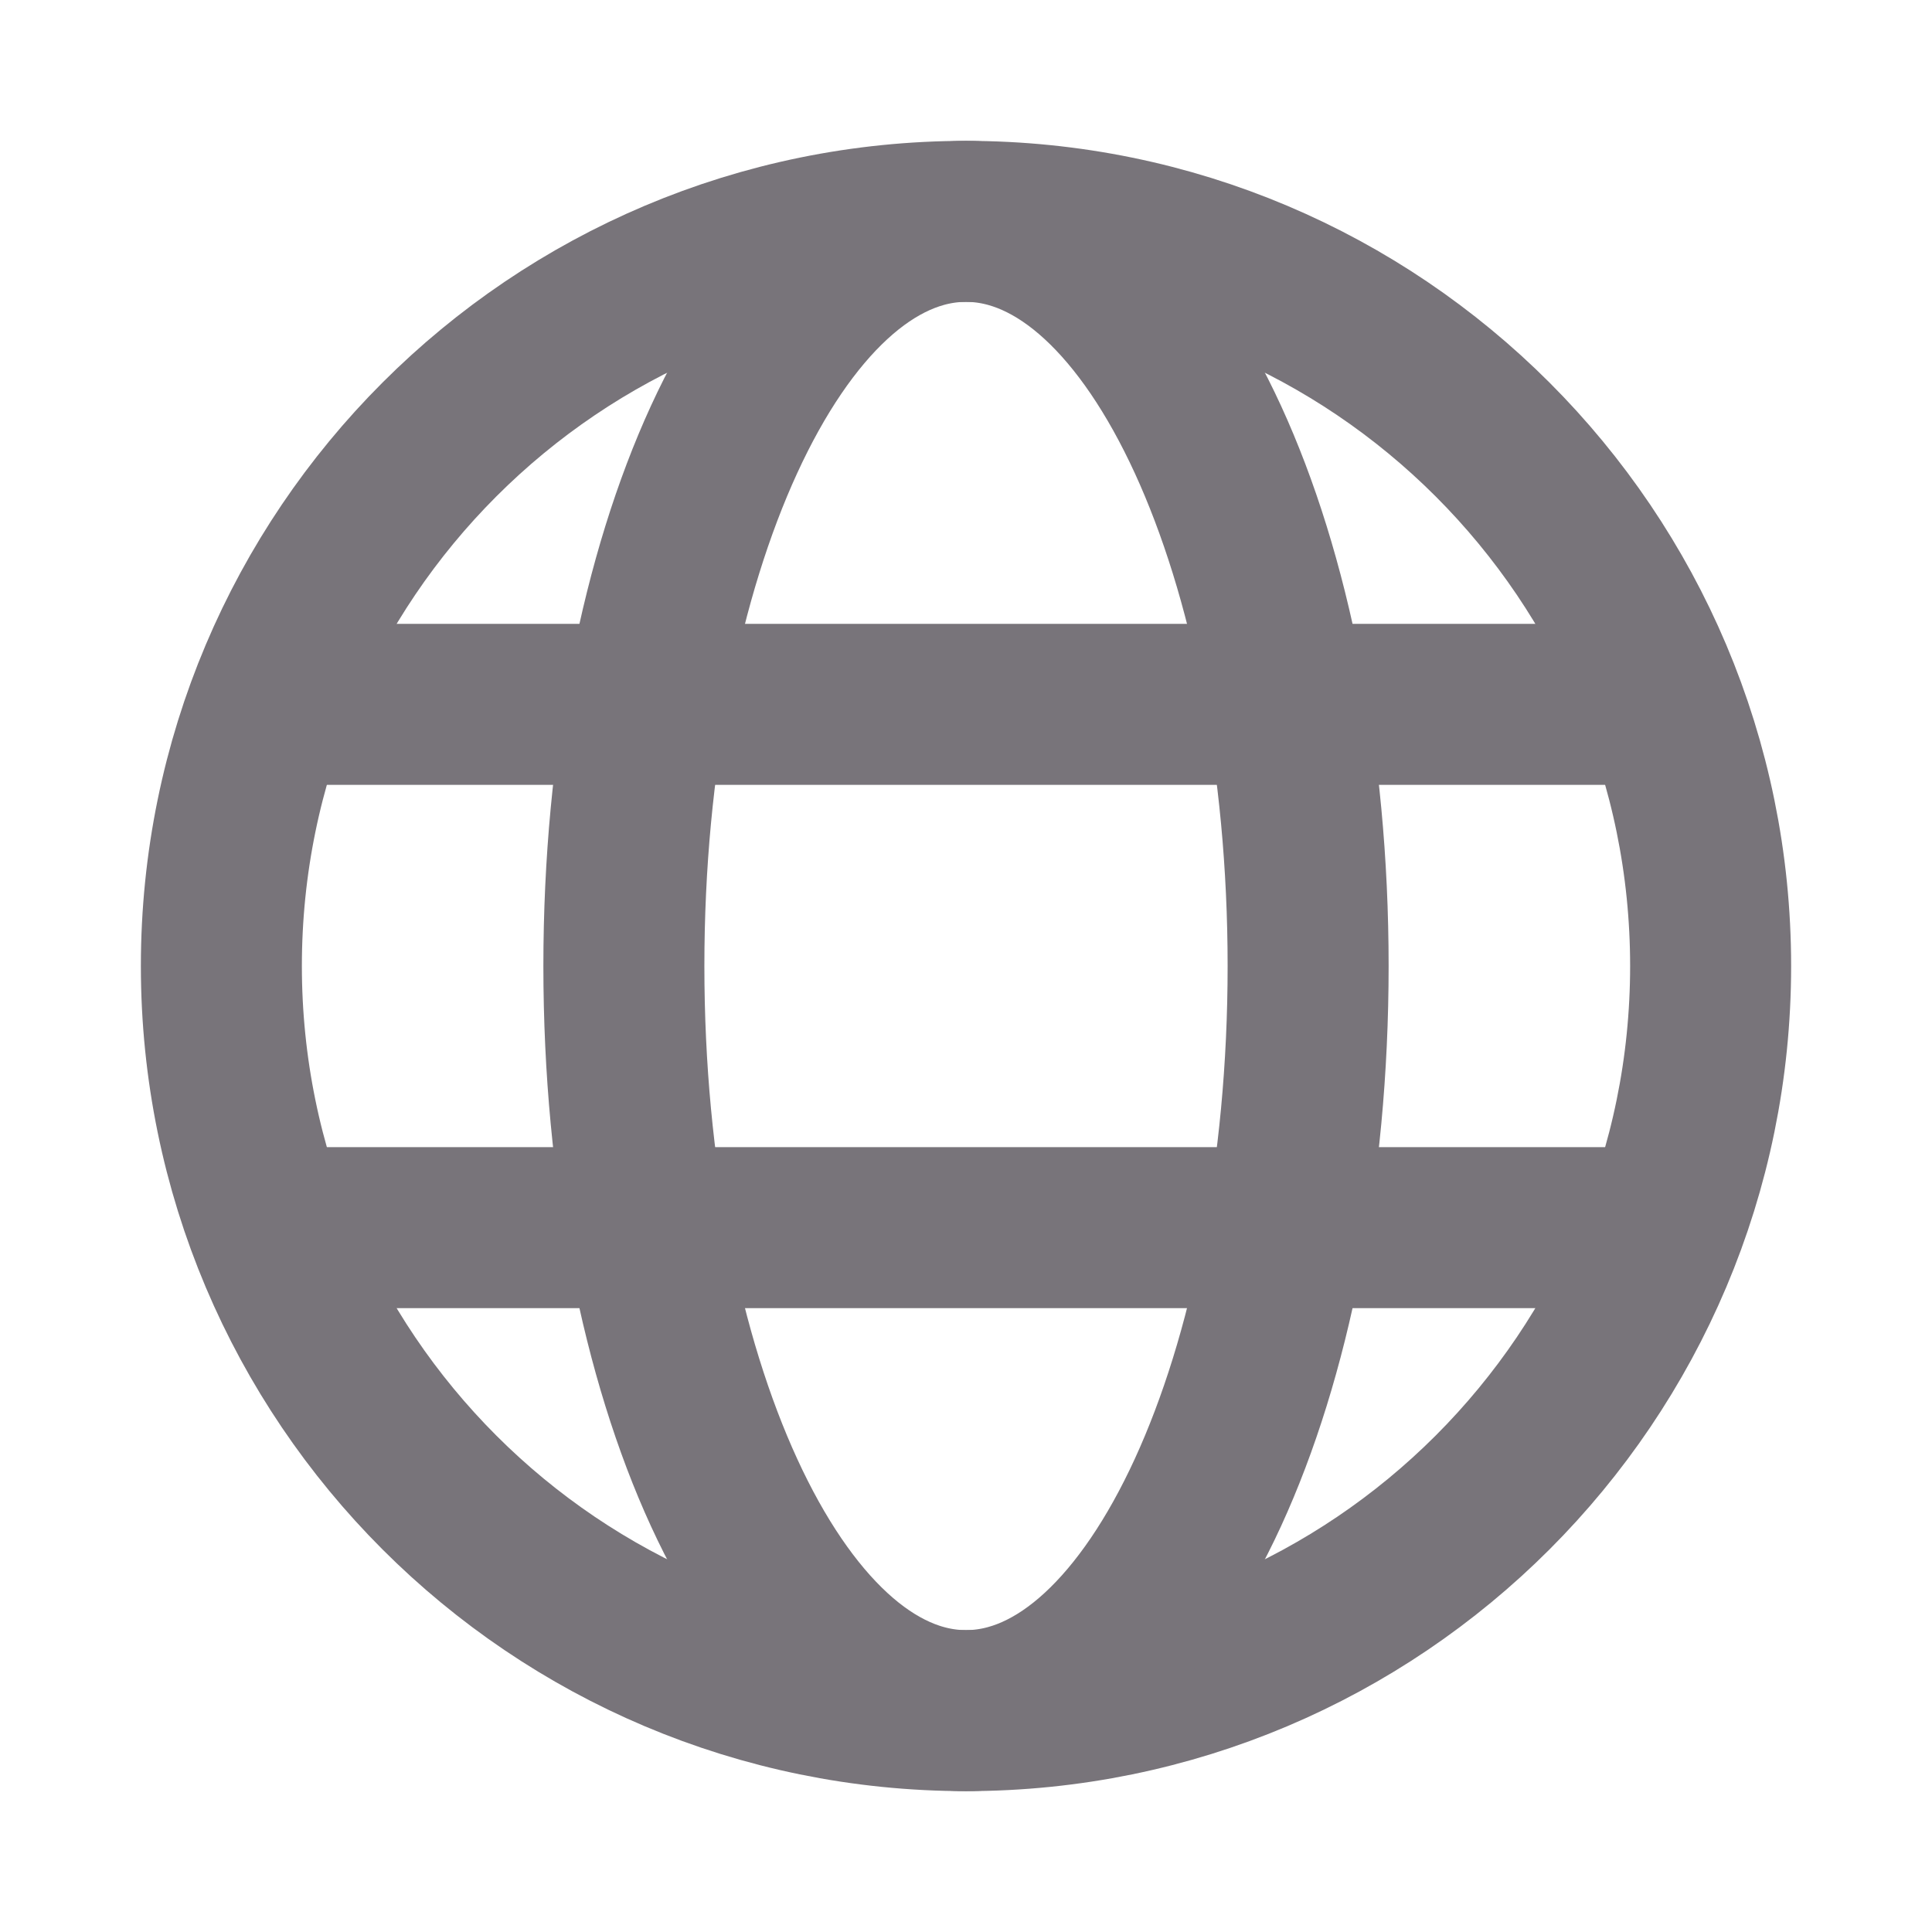
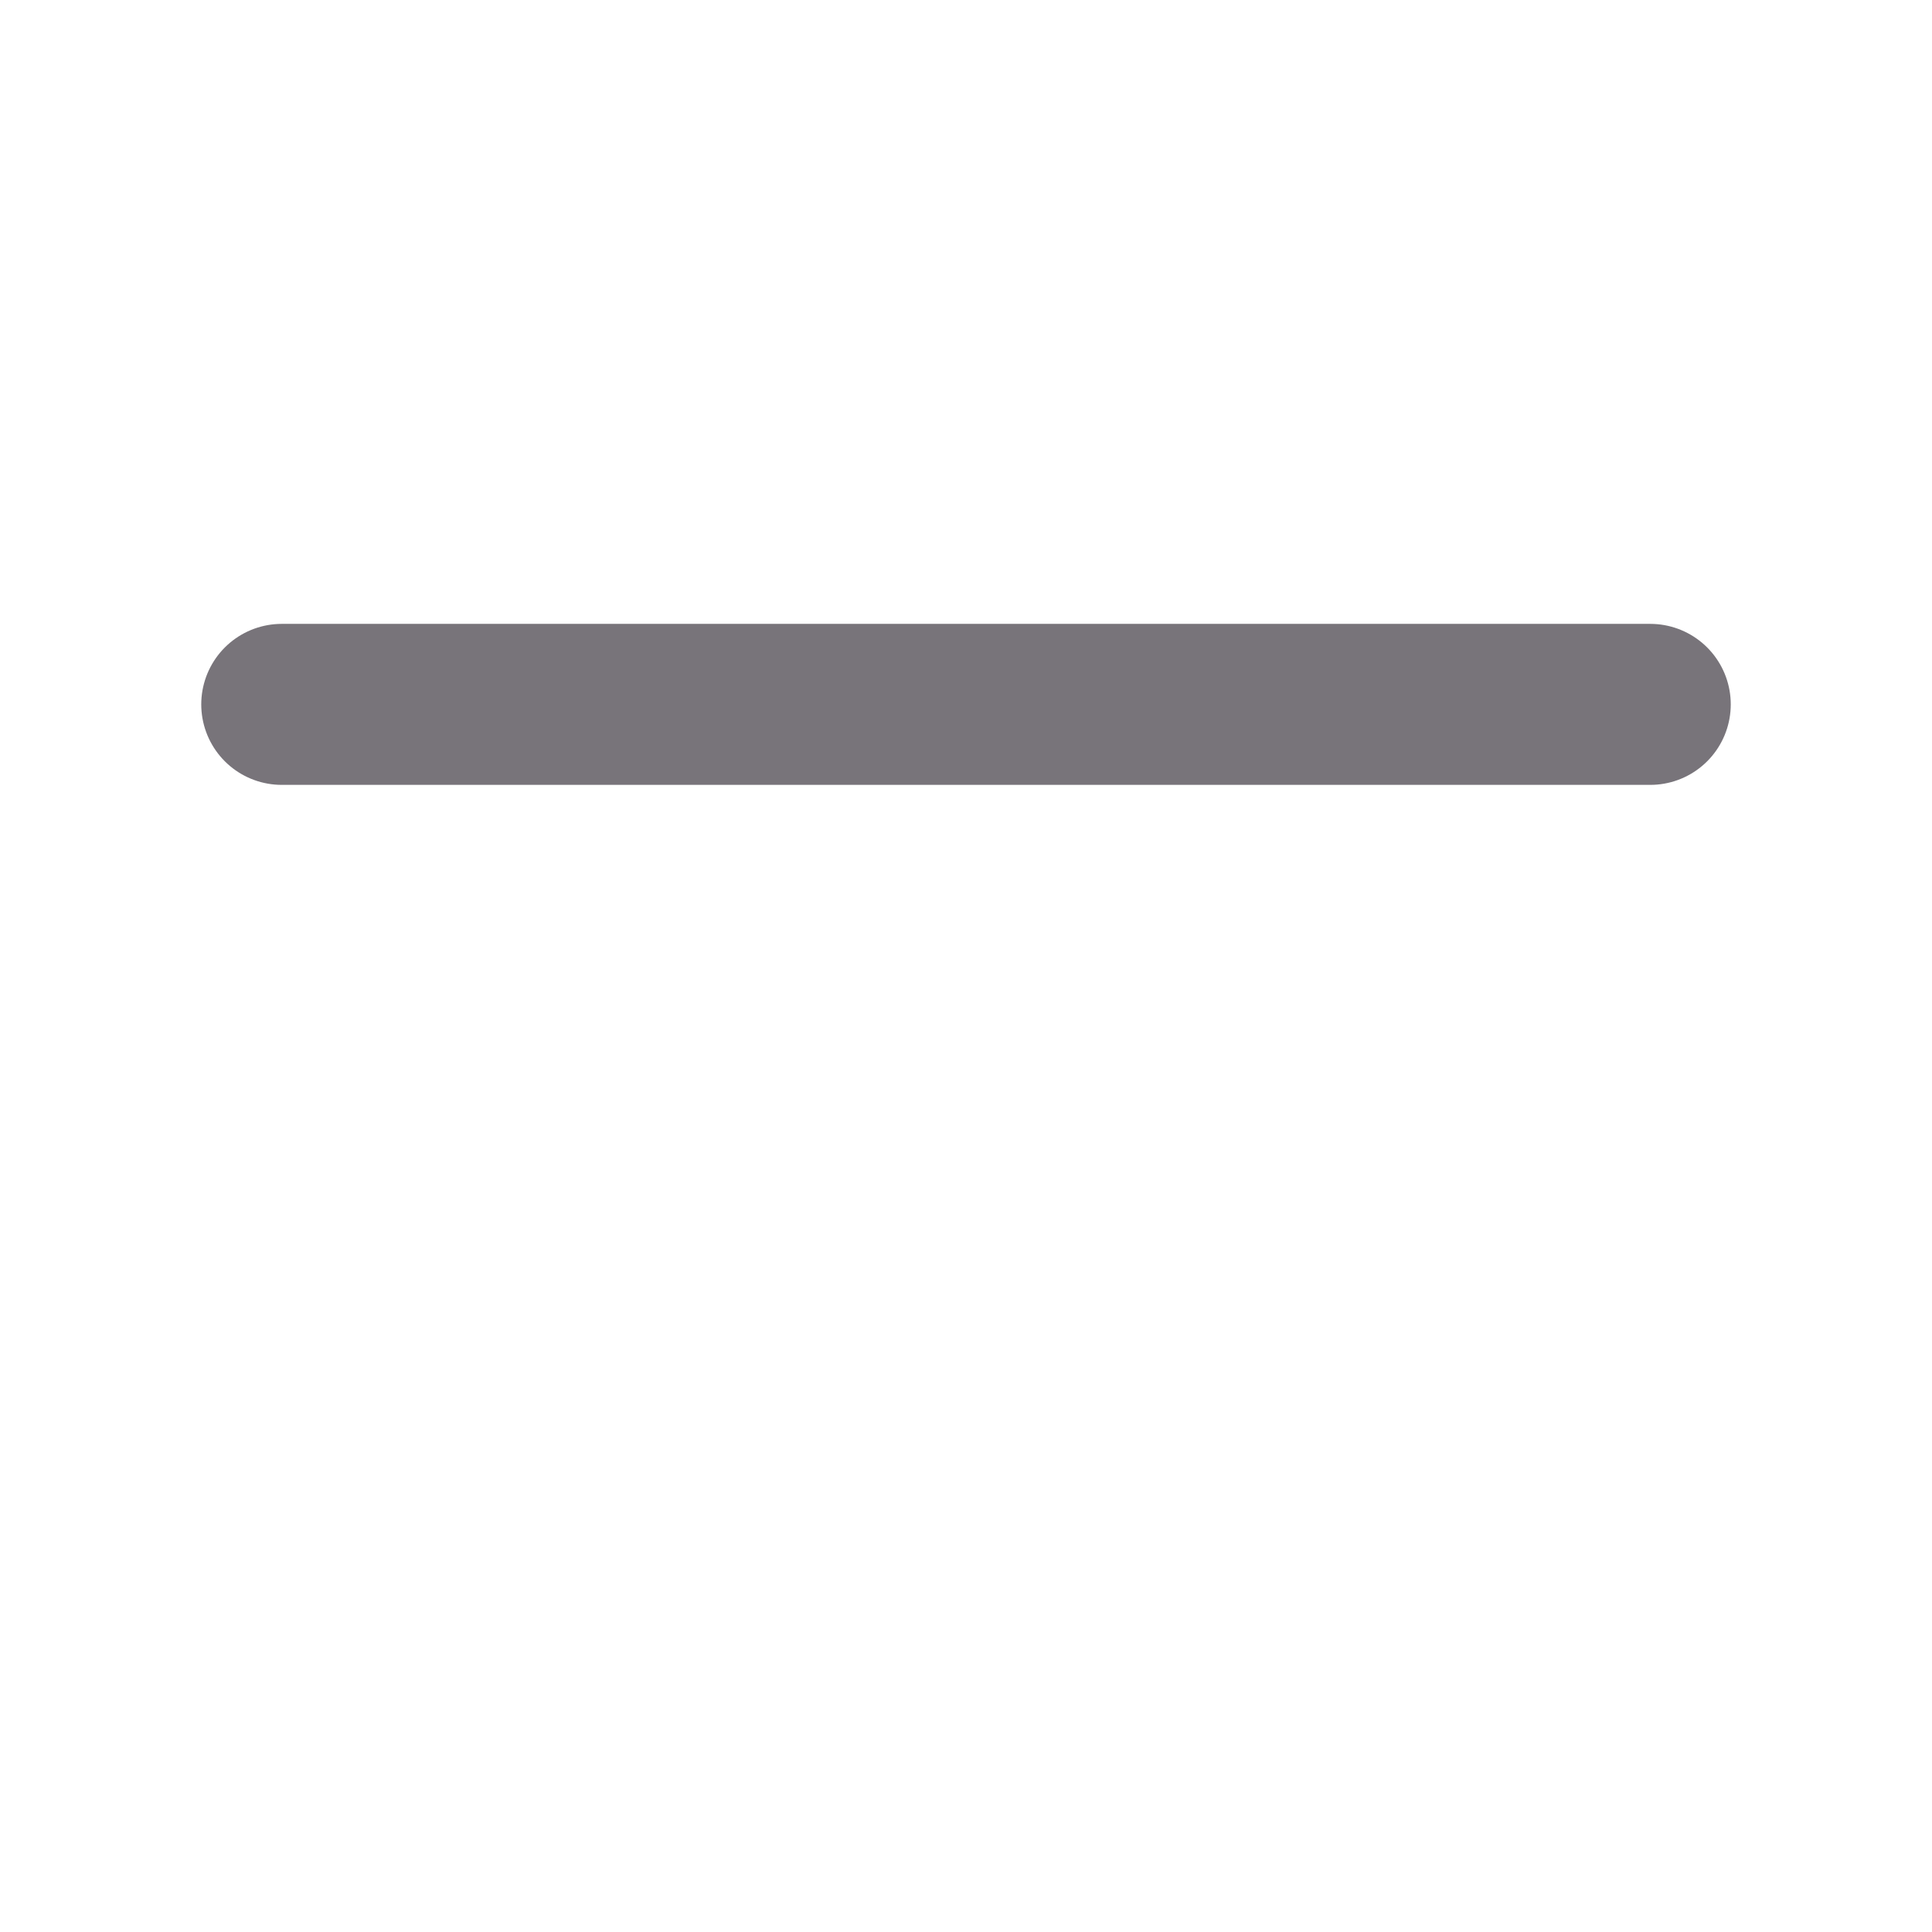
<svg xmlns="http://www.w3.org/2000/svg" width="24" height="24" viewBox="0 0 24 24" fill="none">
-   <path d="M12 21.25C17.109 21.25 21.25 17.109 21.25 12C21.25 6.891 17.109 2.75 12 2.75C6.891 2.75 2.75 6.891 2.75 12C2.75 17.109 6.891 21.25 12 21.25Z" stroke="#78747A" stroke-width="2" stroke-miterlimit="10" stroke-linecap="round" stroke-linejoin="round" />
-   <path d="M12 21.25C14.347 21.25 16.25 17.109 16.25 12C16.25 6.891 14.347 2.75 12 2.75C9.653 2.75 7.75 6.891 7.75 12C7.75 17.109 9.653 21.25 12 21.25Z" stroke="#78747A" stroke-width="2" stroke-miterlimit="10" stroke-linecap="round" stroke-linejoin="round" />
  <path d="M3.5 8.75H20.5" stroke="#78747A" stroke-width="2" stroke-miterlimit="10" stroke-linecap="round" stroke-linejoin="round" />
-   <path d="M3.5 15.25H20.5" stroke="#78747A" stroke-width="2" stroke-miterlimit="10" stroke-linecap="round" stroke-linejoin="round" />
</svg>